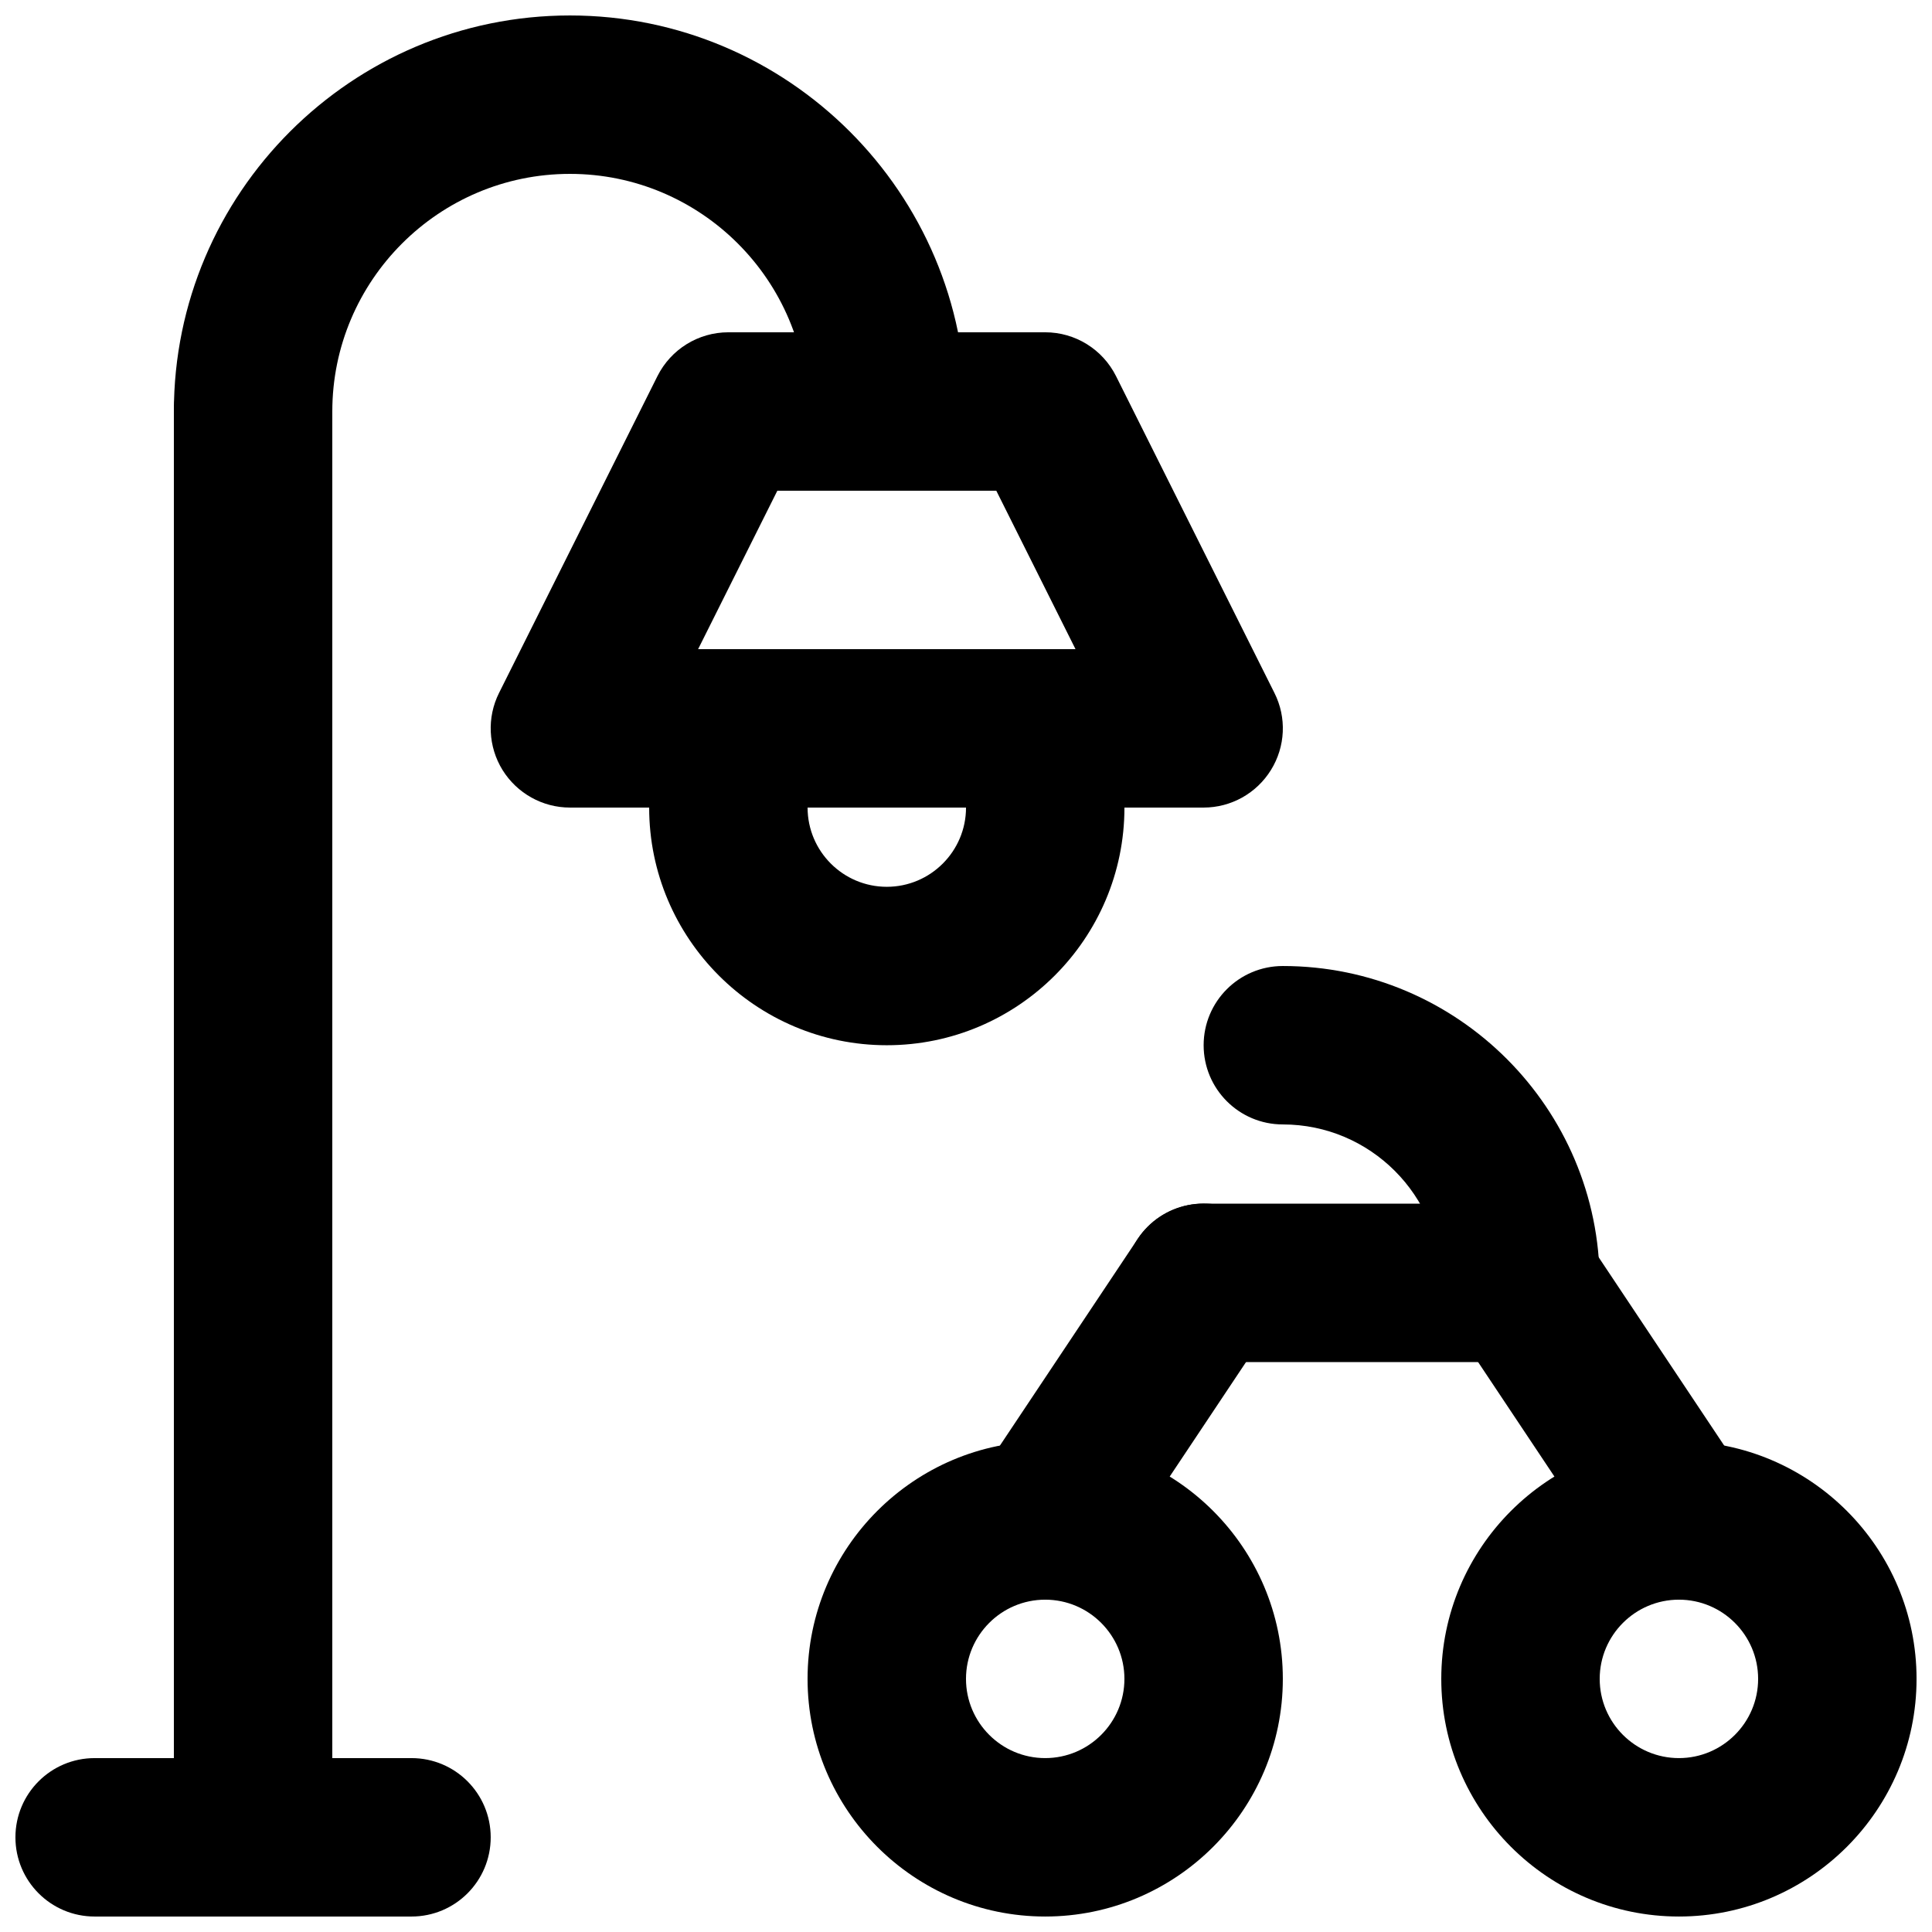
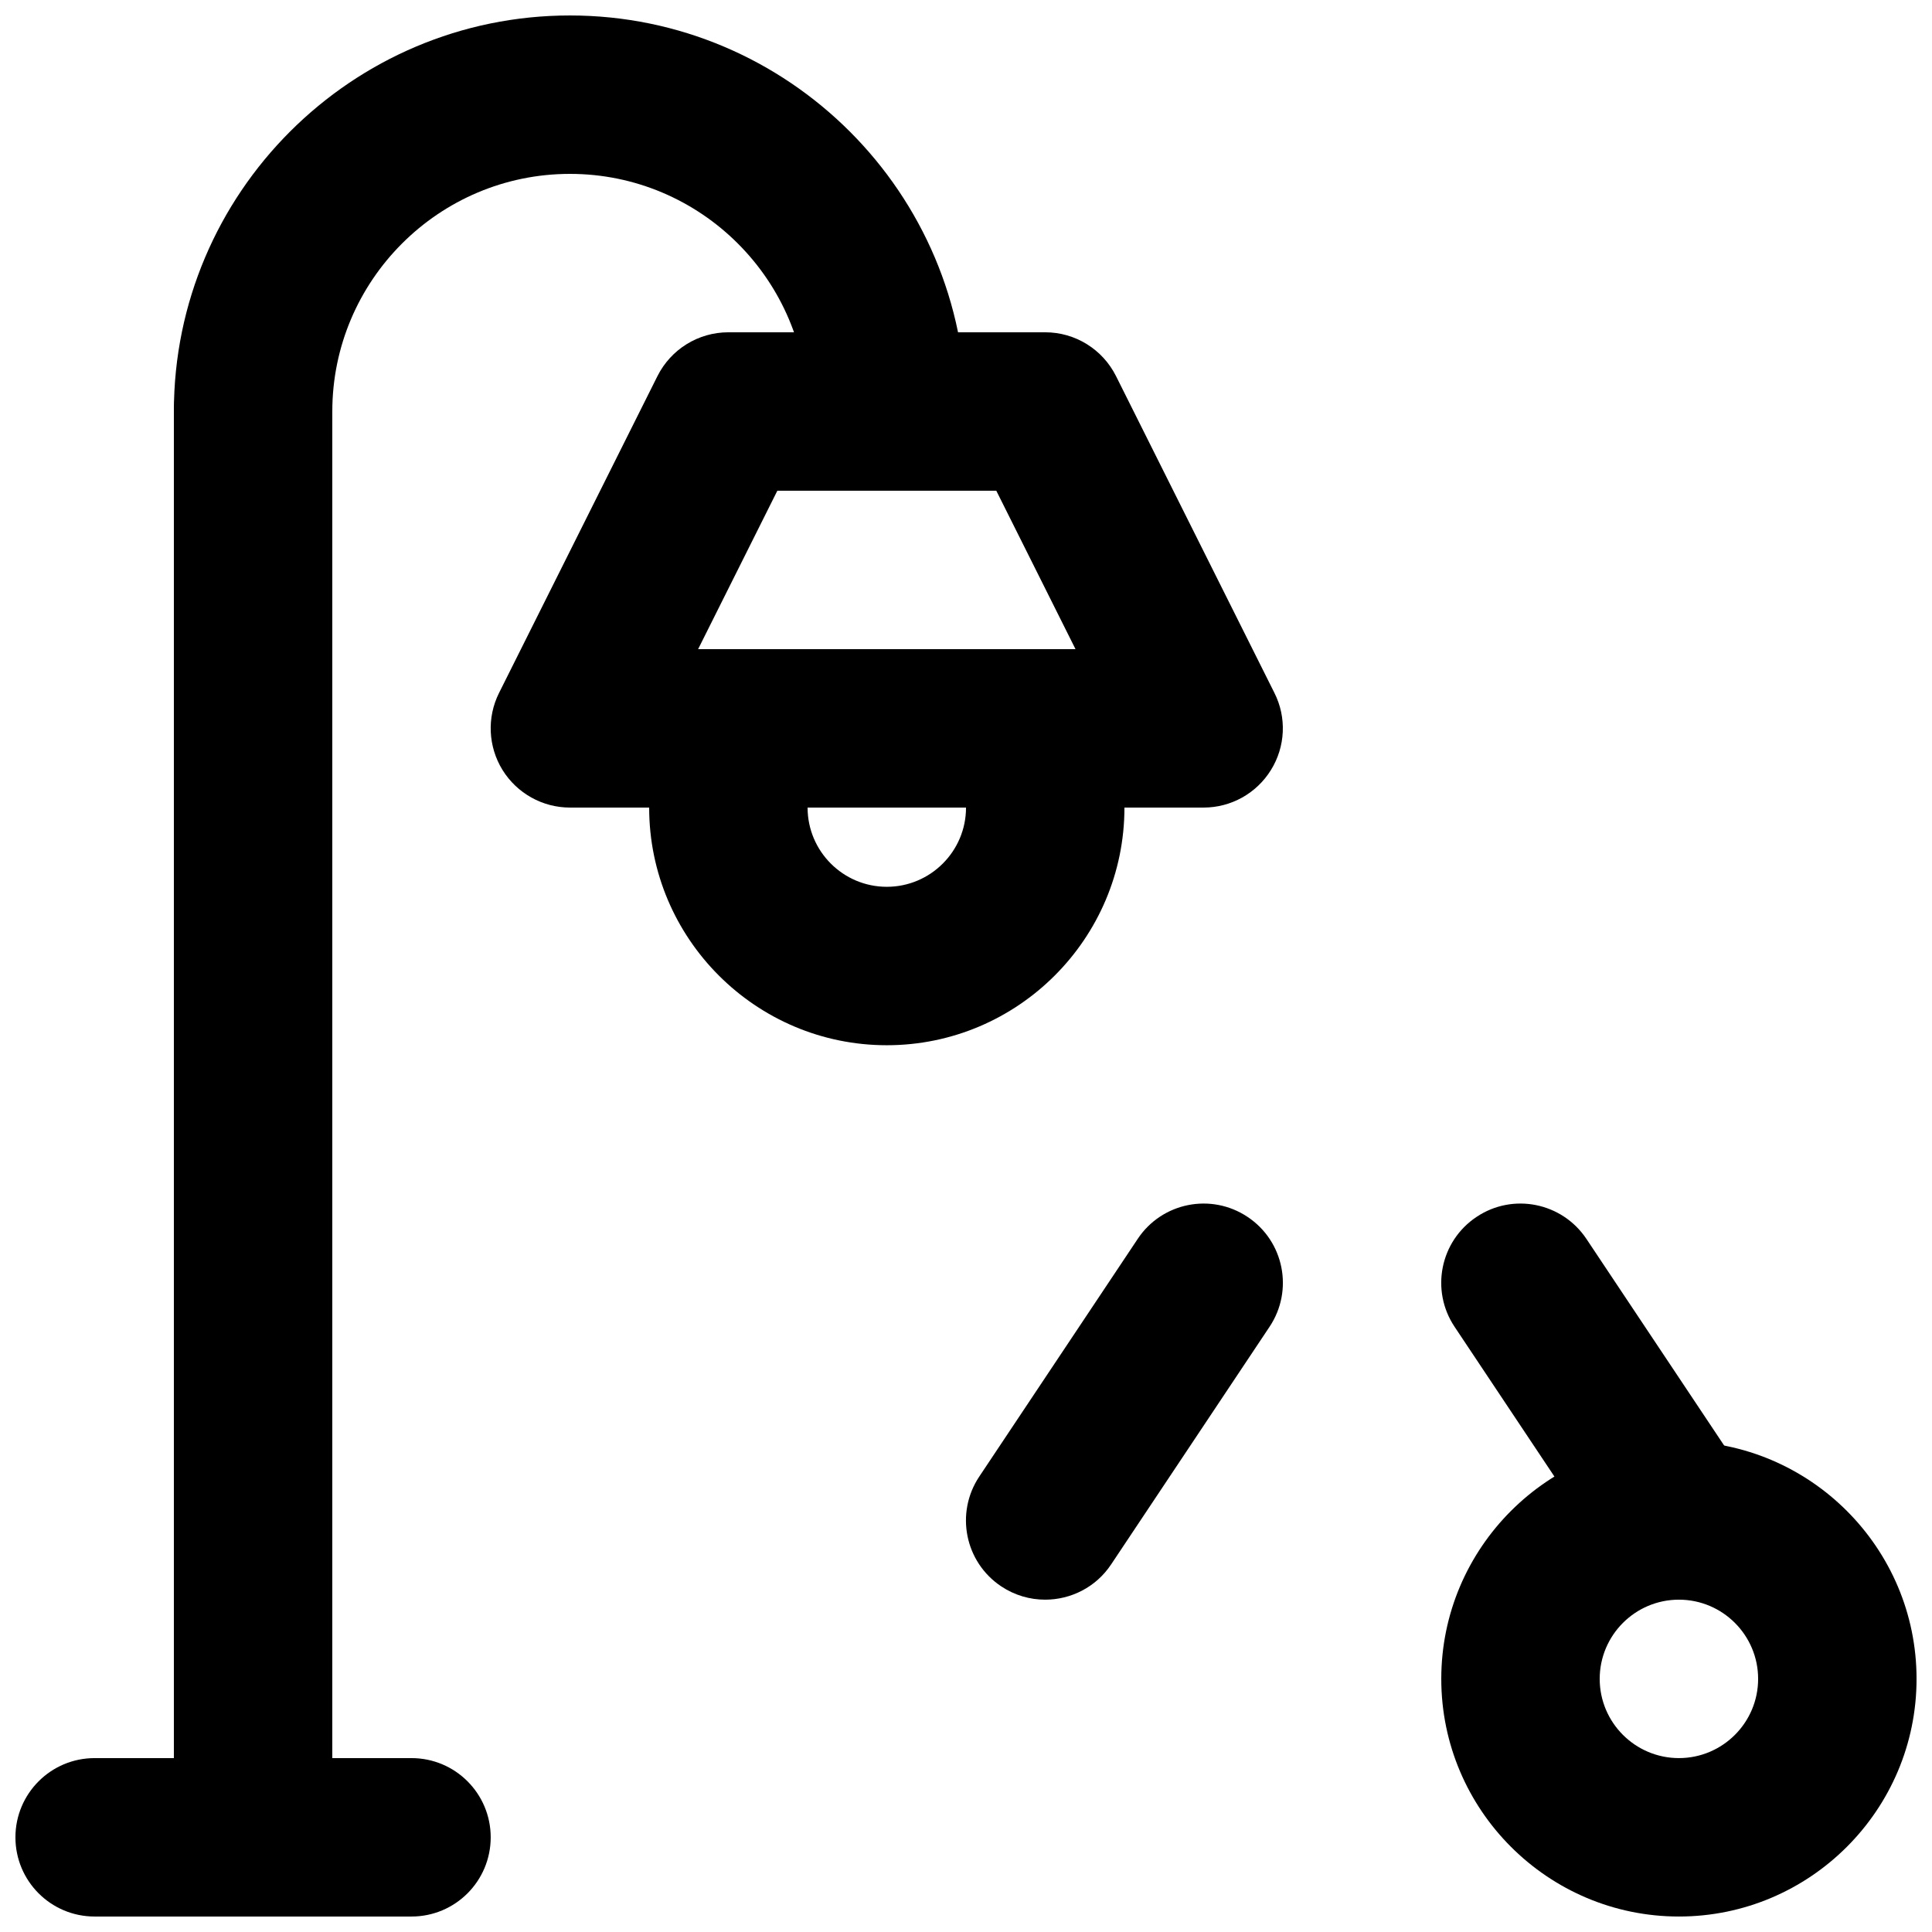
<svg xmlns="http://www.w3.org/2000/svg" width="800px" height="800px" version="1.1" viewBox="144 144 512 512">
  <defs>
    <clipPath id="e">
      <path d="m148.09 609h126.91v42.902h-126.91z" />
    </clipPath>
    <clipPath id="d">
      <path d="m190 232h43v419.9h-43z" />
    </clipPath>
    <clipPath id="c">
      <path d="m190 148.09h210v126.91h-210z" />
    </clipPath>
    <clipPath id="b">
      <path d="m525 525h126.9v126.9h-126.9z" />
    </clipPath>
    <clipPath id="a">
-       <path d="m358 525h126v126.9h-126z" />
-     </clipPath>
+       </clipPath>
  </defs>
  <g clip-path="url(#e)">
    <path d="m253.05 651.9h-83.969c-11.609 0-20.992-9.402-20.992-20.992 0-11.586 9.383-20.992 20.992-20.992h83.969c11.609 0 20.992 9.406 20.992 20.992 0 11.59-9.383 20.992-20.992 20.992" fill-rule="evenodd" />
  </g>
  <g clip-path="url(#d)">
    <path d="m211.07 651.9c-11.609 0-20.992-9.402-20.992-20.992v-377.86c0-11.59 9.383-20.992 20.992-20.992 11.609 0 20.992 9.402 20.992 20.992v377.86c0 11.59-9.383 20.992-20.992 20.992" fill-rule="evenodd" />
  </g>
  <g clip-path="url(#c)">
    <path d="m379.01 274.05c-11.609 0-20.992-9.406-20.992-20.992 0-34.723-28.258-62.977-62.977-62.977-34.723 0-62.977 28.254-62.977 62.977 0 11.586-9.383 20.992-20.992 20.992-11.609 0-20.992-9.406-20.992-20.992 0-57.875 47.086-104.96 104.96-104.96s104.96 47.086 104.96 104.96c0 11.586-9.387 20.992-20.992 20.992" fill-rule="evenodd" />
  </g>
  <path d="m329.01 316.03h100.01l-20.992-41.984h-58.023zm133.97 41.984h-167.94c-7.285 0-14.023-3.781-17.863-9.953-3.82-6.191-4.18-13.918-0.926-20.422l41.984-83.969c3.57-7.117 10.832-11.609 18.789-11.609h83.969c7.953 0 15.195 4.492 18.766 11.609l41.984 83.969c3.273 6.504 2.918 14.23-0.926 20.422-3.82 6.172-10.559 9.953-17.84 9.953z" fill-rule="evenodd" />
  <path d="m358.02 358.02c0 11.566 9.402 20.992 20.992 20.992 11.586 0 20.992-9.426 20.992-20.992zm20.992 62.977c-34.723 0-62.977-28.258-62.977-62.977v-20.992c0-11.59 9.383-20.992 20.992-20.992h83.969c11.605 0 20.992 9.402 20.992 20.992v20.992c0 34.719-28.258 62.977-62.977 62.977z" fill-rule="evenodd" />
  <g clip-path="url(#b)">
    <path d="m588.93 567.93c-11.586 0-20.992 9.426-20.992 20.992 0 11.566 9.406 20.992 20.992 20.992 11.59 0 20.992-9.426 20.992-20.992 0-11.566-9.402-20.992-20.992-20.992m0 83.969c-34.719 0-62.977-28.254-62.977-62.977 0-34.719 28.258-62.977 62.977-62.977 34.723 0 62.977 28.258 62.977 62.977 0 34.723-28.254 62.977-62.977 62.977" fill-rule="evenodd" />
  </g>
  <g clip-path="url(#a)">
    <path d="m420.99 567.93c-11.59 0-20.992 9.426-20.992 20.992 0 11.566 9.402 20.992 20.992 20.992 11.586 0 20.992-9.426 20.992-20.992 0-11.566-9.406-20.992-20.992-20.992m0 83.969c-34.723 0-62.977-28.254-62.977-62.977 0-34.719 28.254-62.977 62.977-62.977 34.719 0 62.973 28.258 62.973 62.977 0 34.723-28.254 62.977-62.973 62.977" fill-rule="evenodd" />
  </g>
  <path d="m420.97 567.93c-3.988 0-8.039-1.133-11.629-3.523-9.656-6.426-12.258-19.461-5.816-29.117l41.984-62.977c6.402-9.637 19.441-12.281 29.117-5.816 9.656 6.426 12.258 19.461 5.816 29.117l-41.984 62.977c-4.031 6.066-10.707 9.34-17.488 9.34" fill-rule="evenodd" />
  <path d="m588.95 567.93c-6.781 0-13.457-3.273-17.488-9.34l-41.984-62.977c-6.445-9.656-3.84-22.691 5.816-29.117 9.656-6.465 22.672-3.82 29.117 5.816l41.98 62.977c6.445 9.656 3.844 22.691-5.812 29.117-3.59 2.391-7.641 3.523-11.629 3.523" fill-rule="evenodd" />
-   <path d="m546.94 504.96h-83.965c-11.609 0-20.992-9.402-20.992-20.992 0-11.586 9.383-20.988 20.992-20.988h83.965c11.609 0 20.992 9.402 20.992 20.988 0 11.59-9.383 20.992-20.992 20.992" fill-rule="evenodd" />
-   <path d="m546.94 504.96c-11.605 0-20.992-9.402-20.992-20.992 0-23.152-18.828-41.98-41.984-41.98-11.605 0-20.988-9.406-20.988-20.992 0-11.59 9.383-20.992 20.988-20.992 46.309 0 83.969 37.66 83.969 83.965 0 11.59-9.383 20.992-20.992 20.992" fill-rule="evenodd" />
</svg>